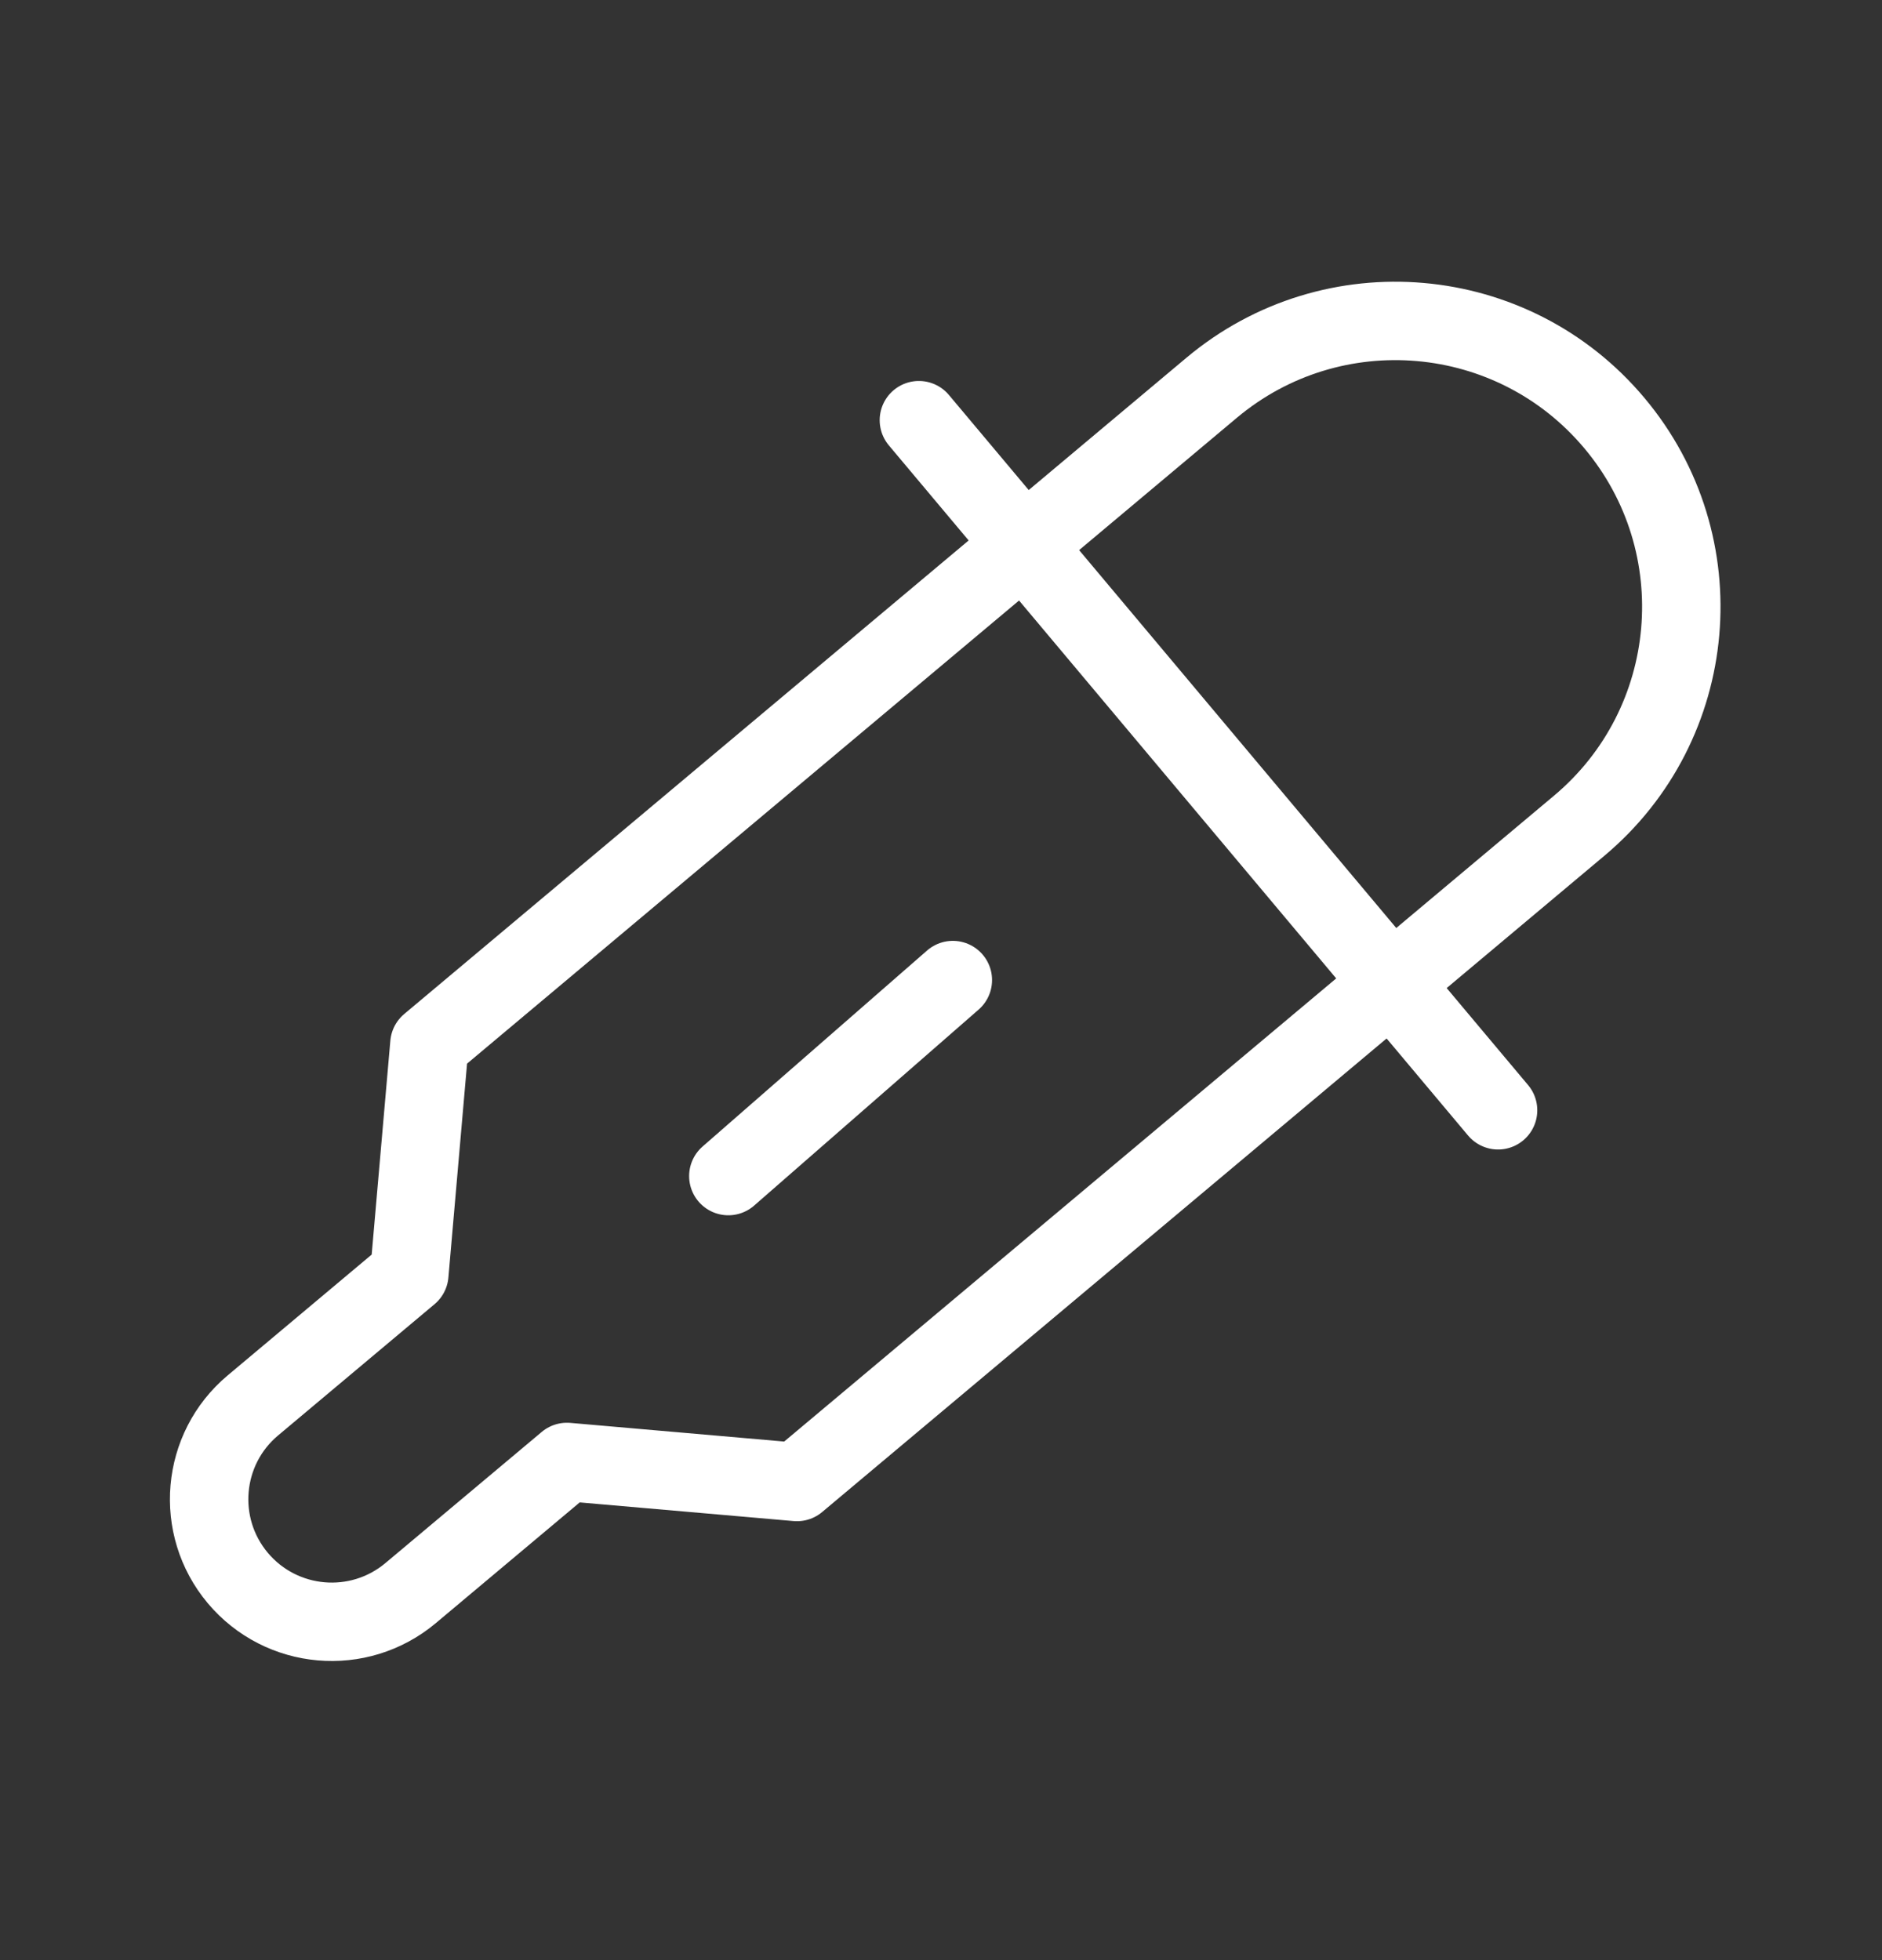
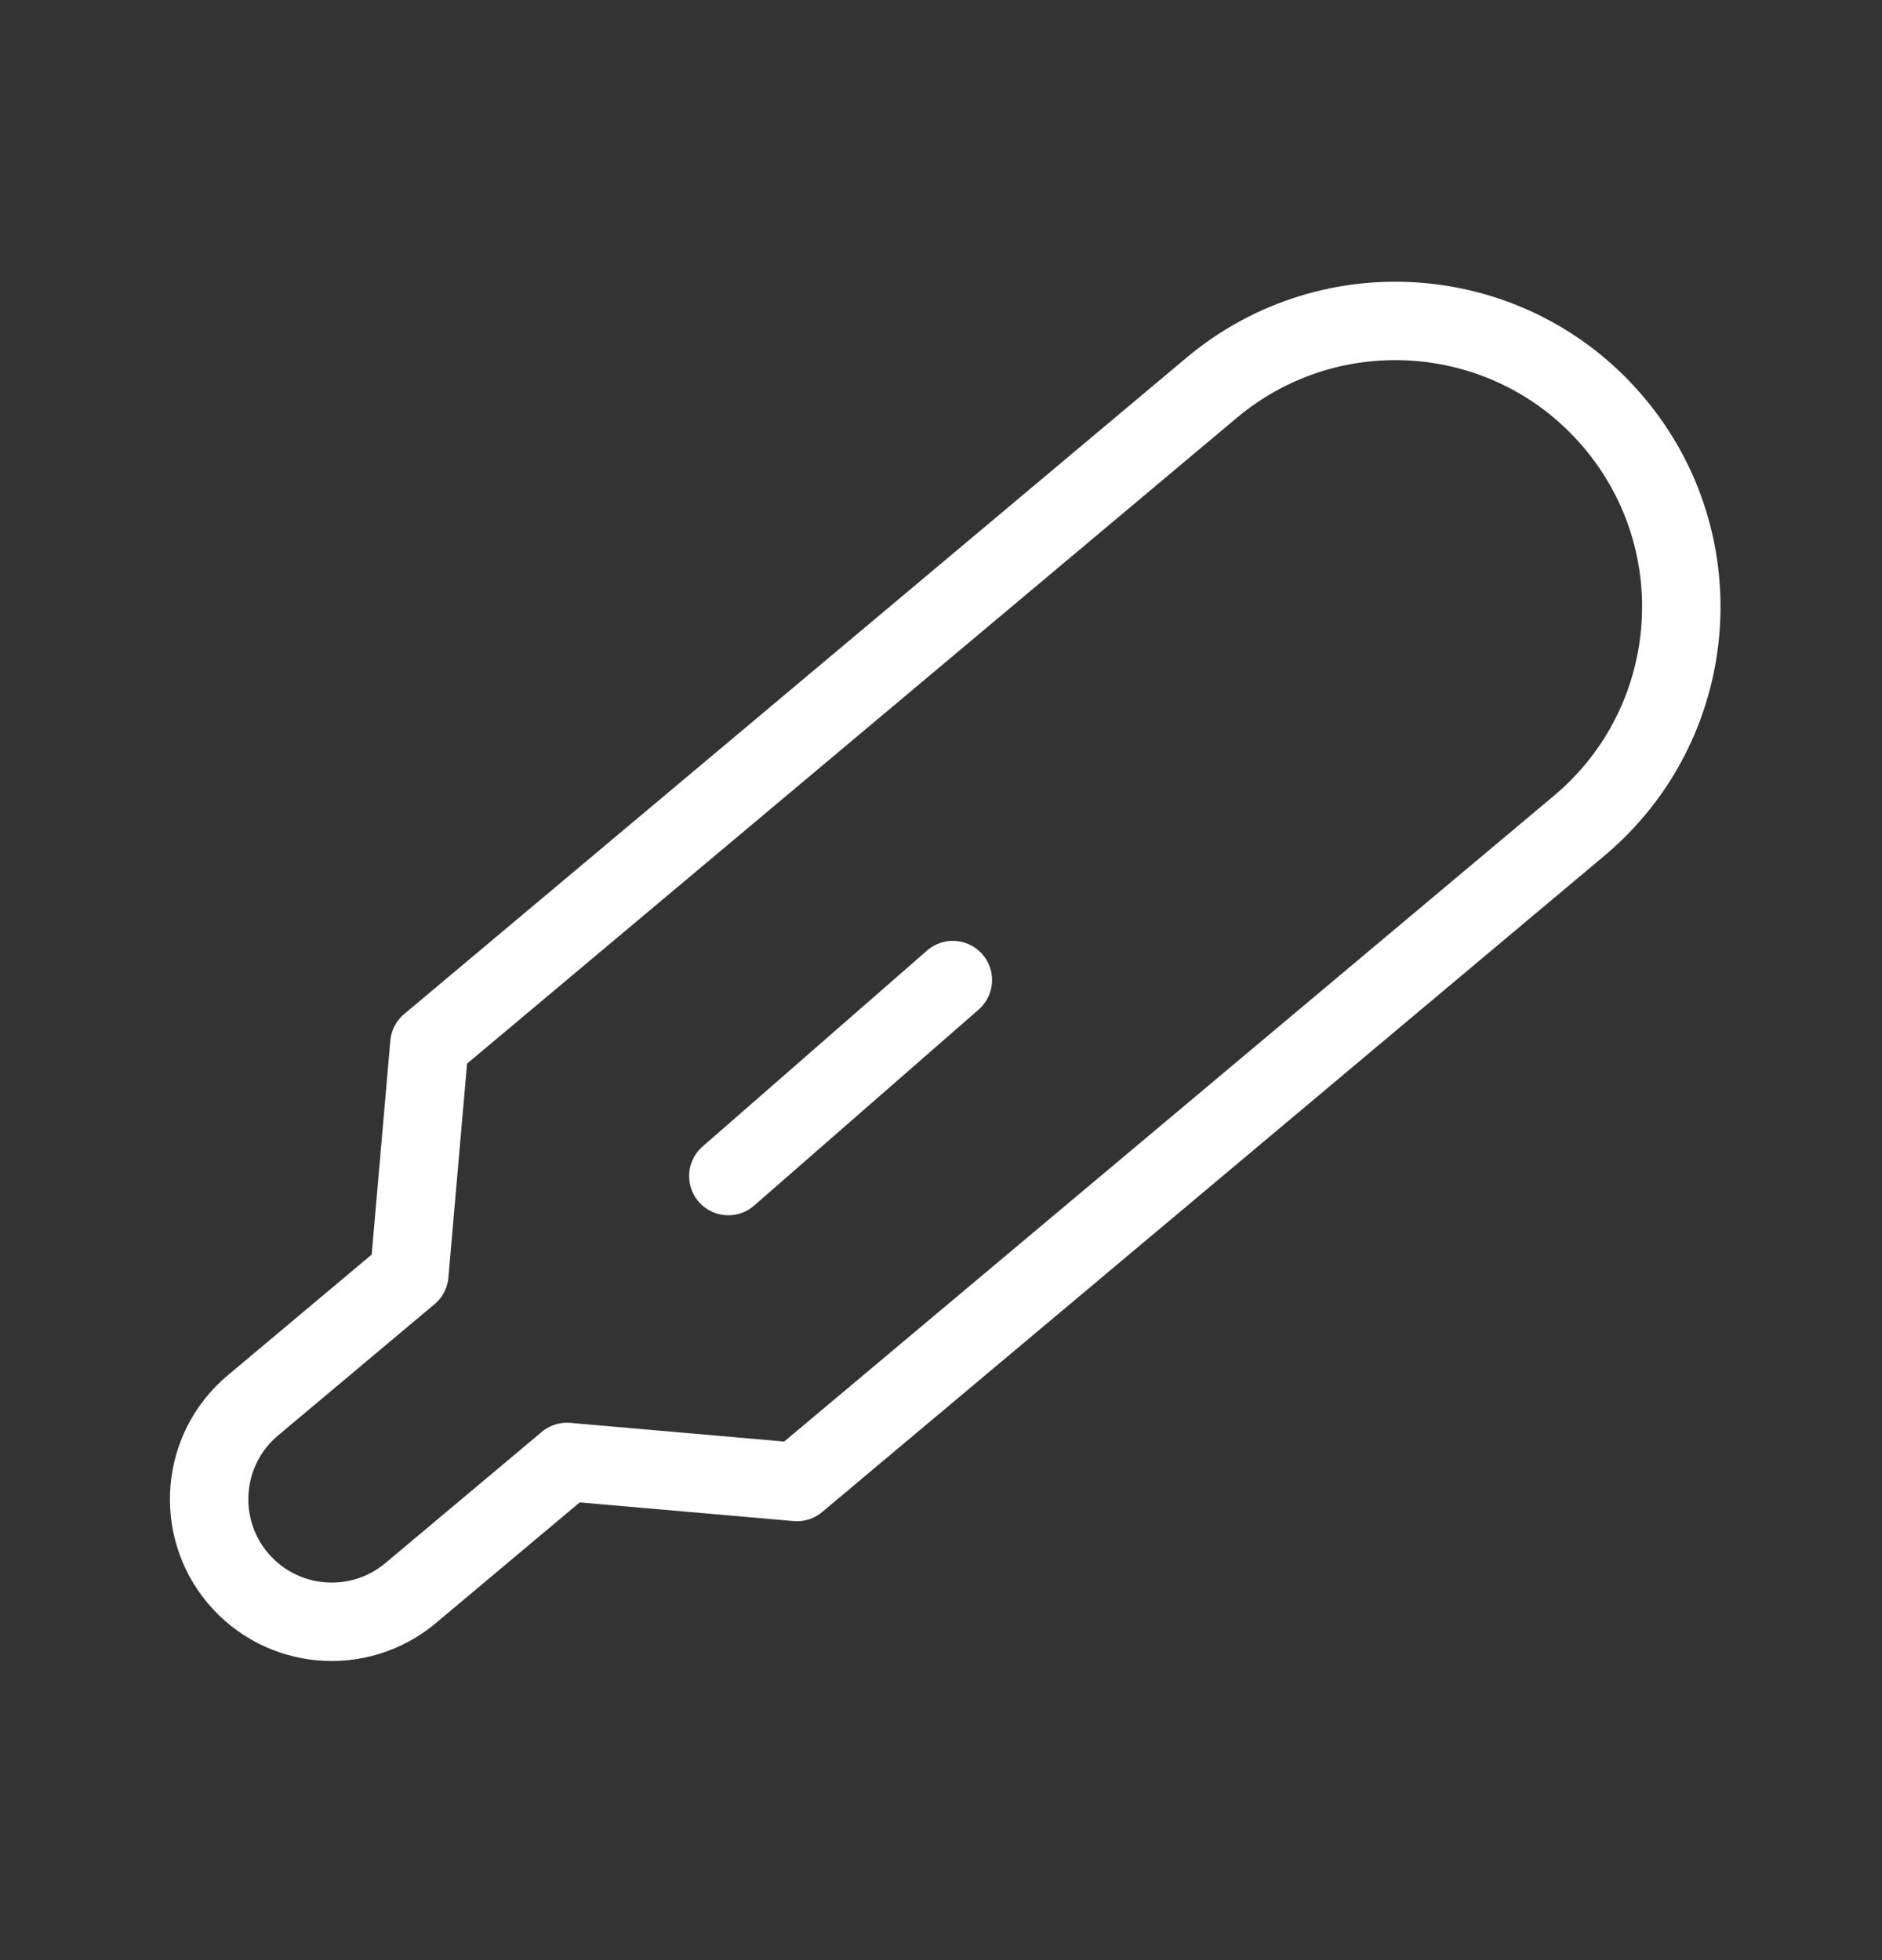
<svg xmlns="http://www.w3.org/2000/svg" width="24" height="25" viewBox="0 0 24 25" fill="none">
  <rect x="0" y="0" width="24" height="25" fill="#333333" stroke="none" />
  <path fill-rule="evenodd" clip-rule="evenodd" d="M3.225 17.925L5.22 16.251L5.476 13.316L9.466 9.968L13.855 6.285L15.451 4.946C16.994 3.652 19.293 3.853 20.587 5.396C21.882 6.938 21.681 9.238 20.138 10.532L18.542 11.871L14.153 15.554L10.163 18.902L7.23 18.646L5.236 20.319C4.574 20.874 3.588 20.788 3.032 20.126C2.478 19.465 2.564 18.479 3.225 17.925Z" stroke="white" stroke-linejoin="round" />
-   <path d="M11.718 5.359L19.104 14.161" stroke="white" stroke-linecap="round" />
  <path d="M9.288 15L12.151 12.5" stroke="white" stroke-linecap="round" />
</svg>